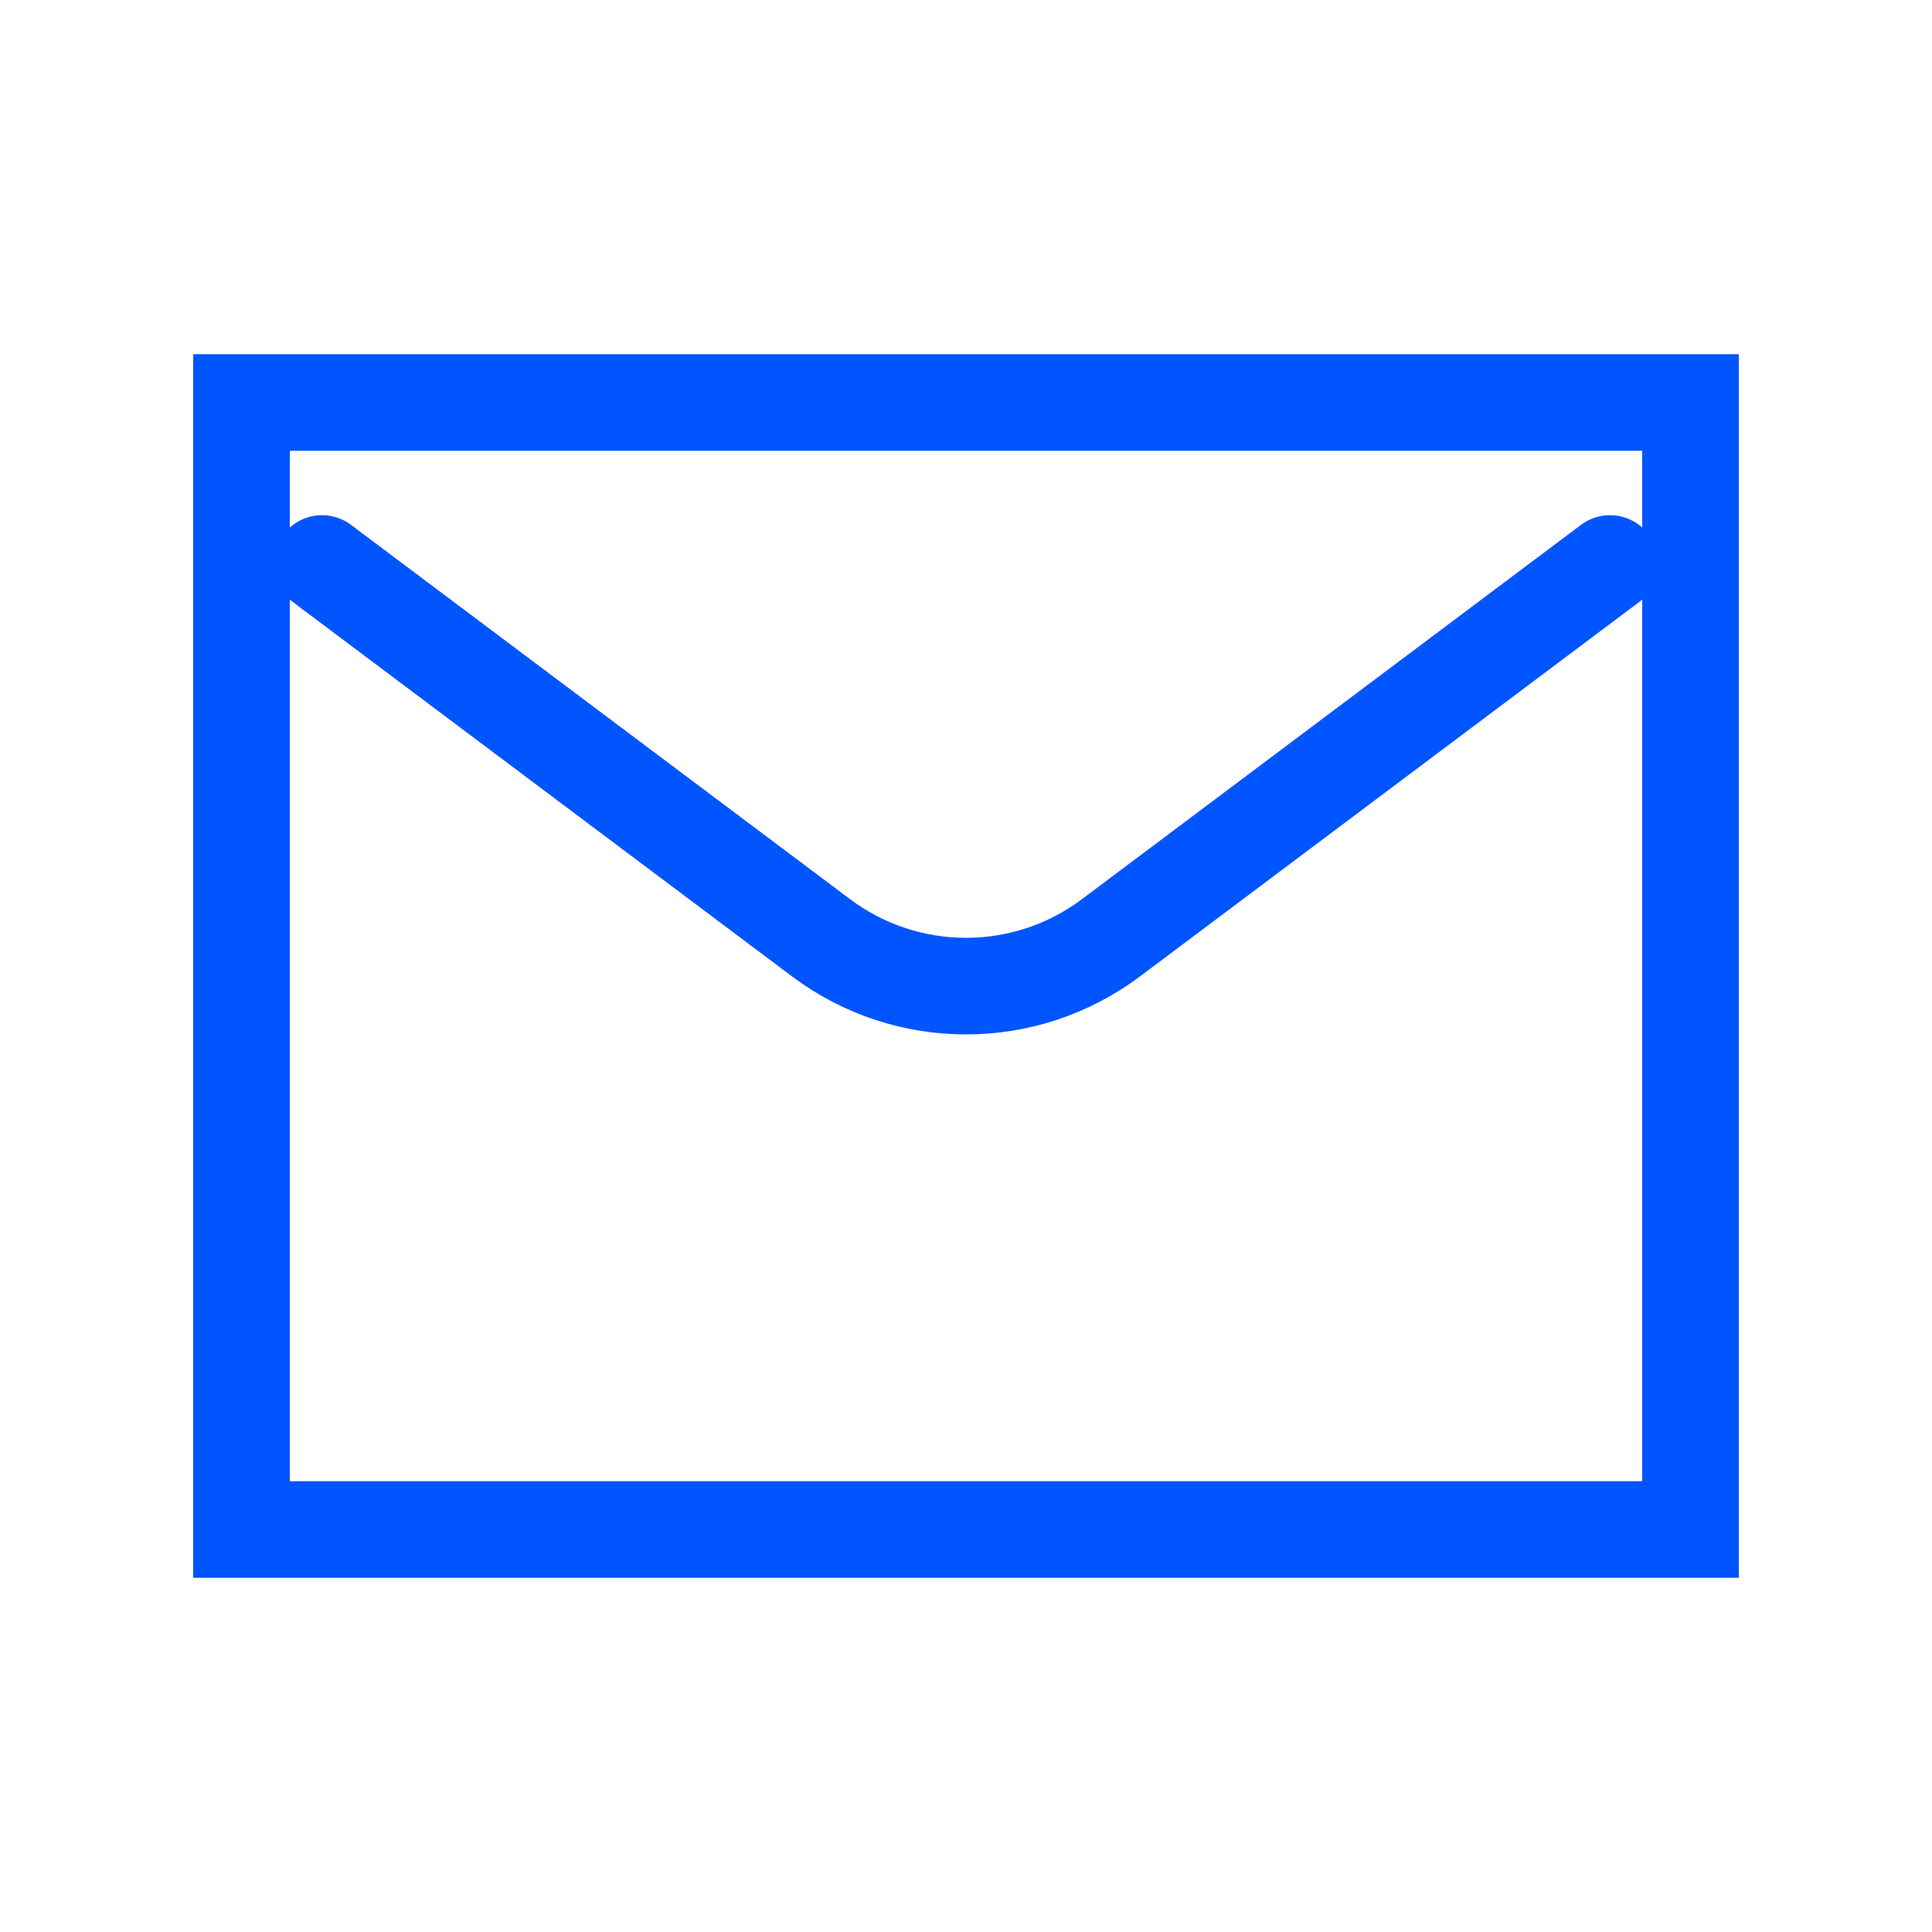
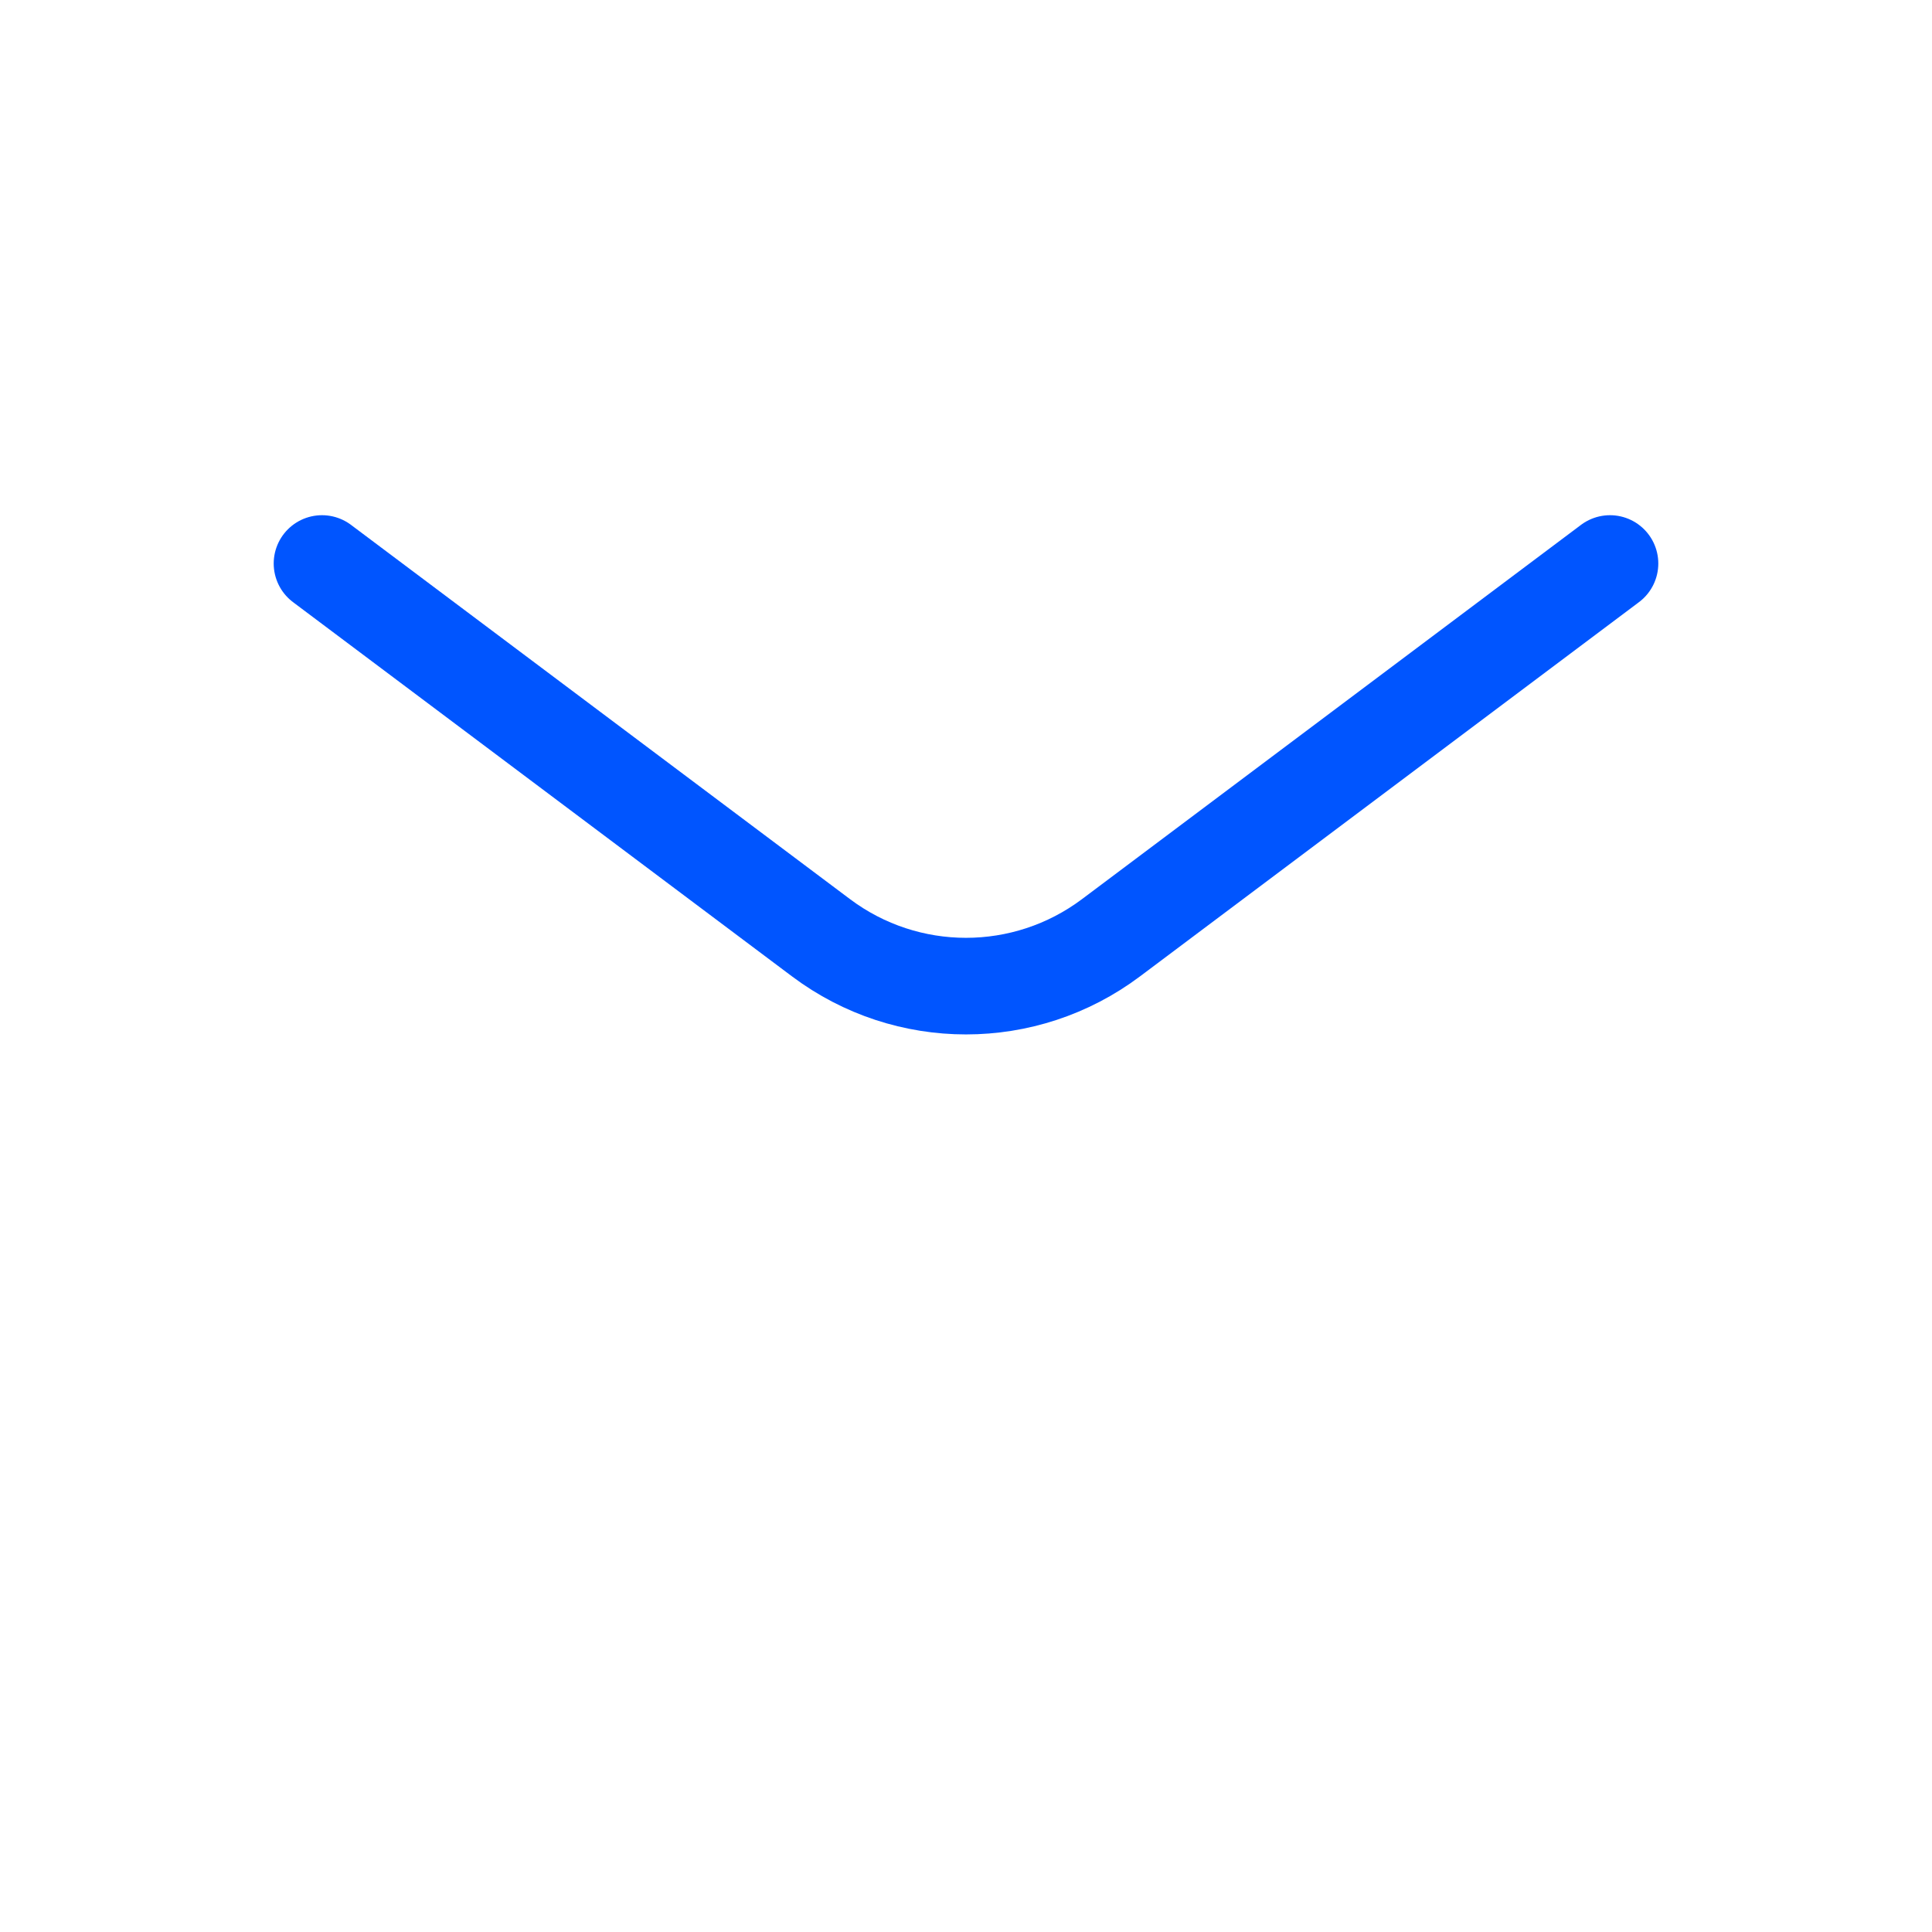
<svg xmlns="http://www.w3.org/2000/svg" width="64px" height="64px" viewBox="0 0 24 24" fill="none">
  <g id="SVGRepo_bgCarrier" />
  <g id="SVGRepo_tracerCarrier" />
  <g id="SVGRepo_iconCarrier">
    <path d="M4 7L10.2 11.65C11.267 12.45 12.733 12.45 13.8 11.65L20 7" stroke="#0055ff" stroke-width="1.2" stroke-linecap="round" stroke-linejoin="round" />
-     <rect x="3" y="5" width="18" height="14" stroke="#0055ff" stroke-width="1.2" />
  </g>
</svg>